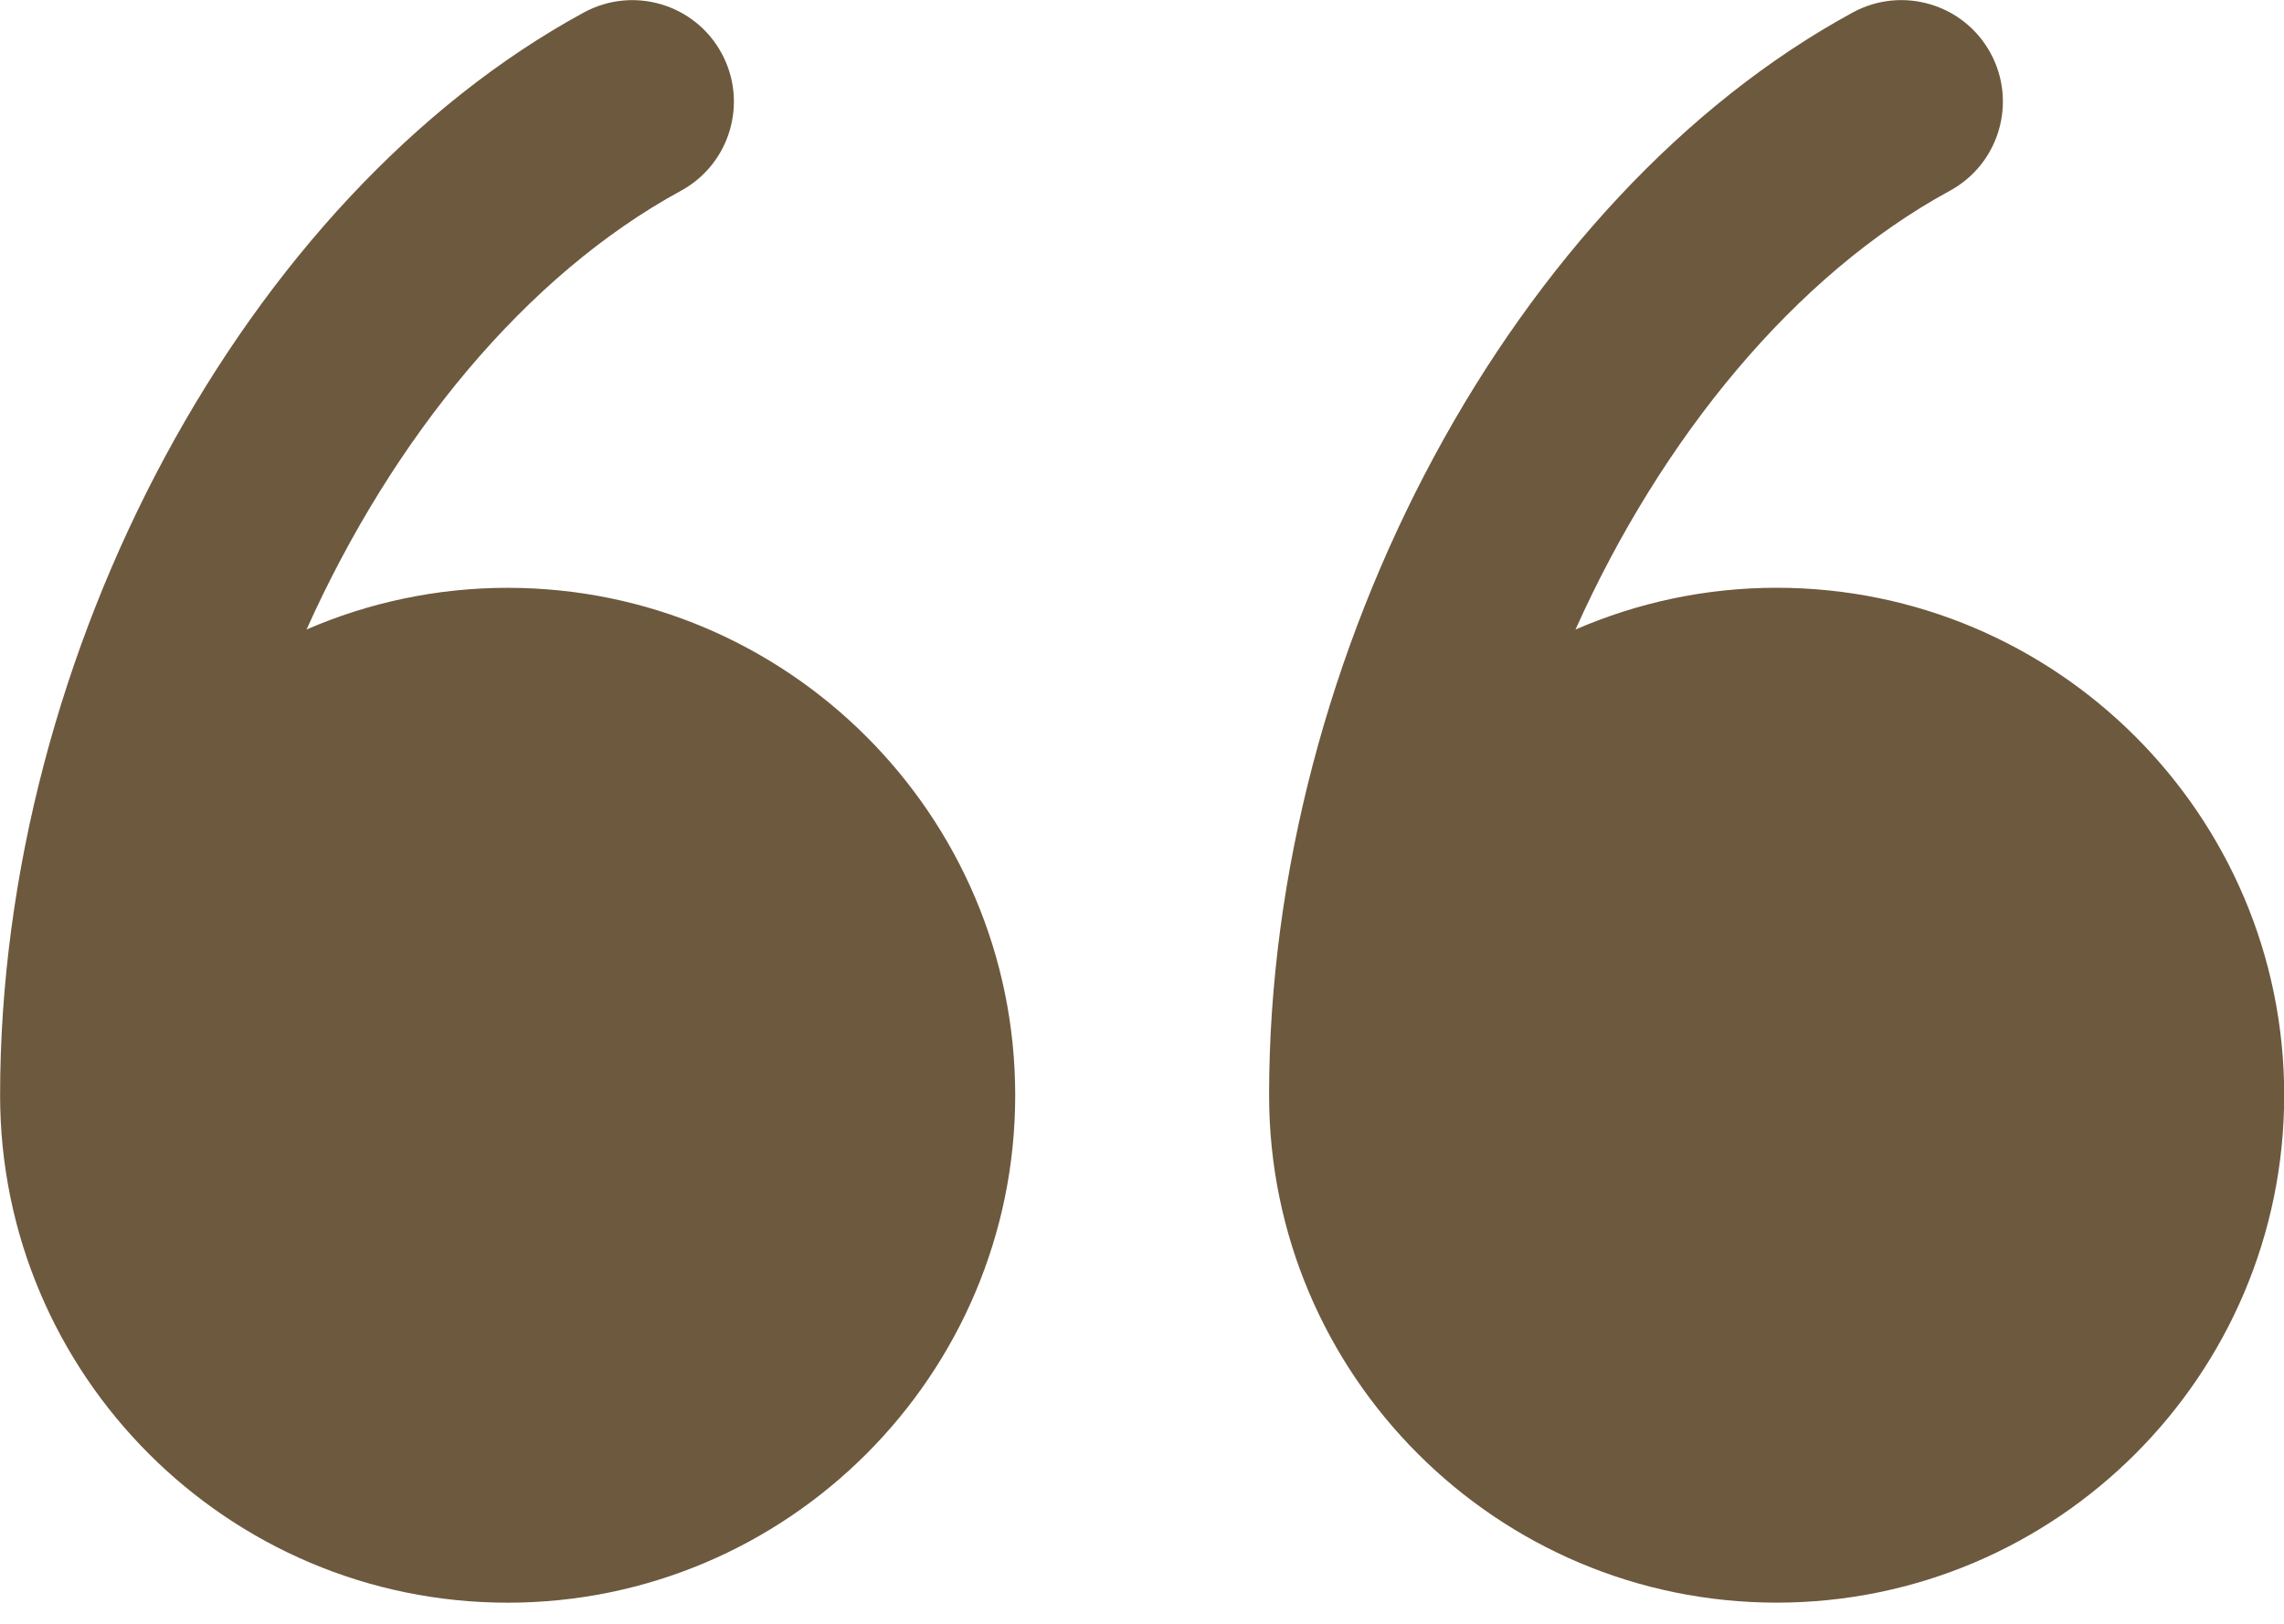
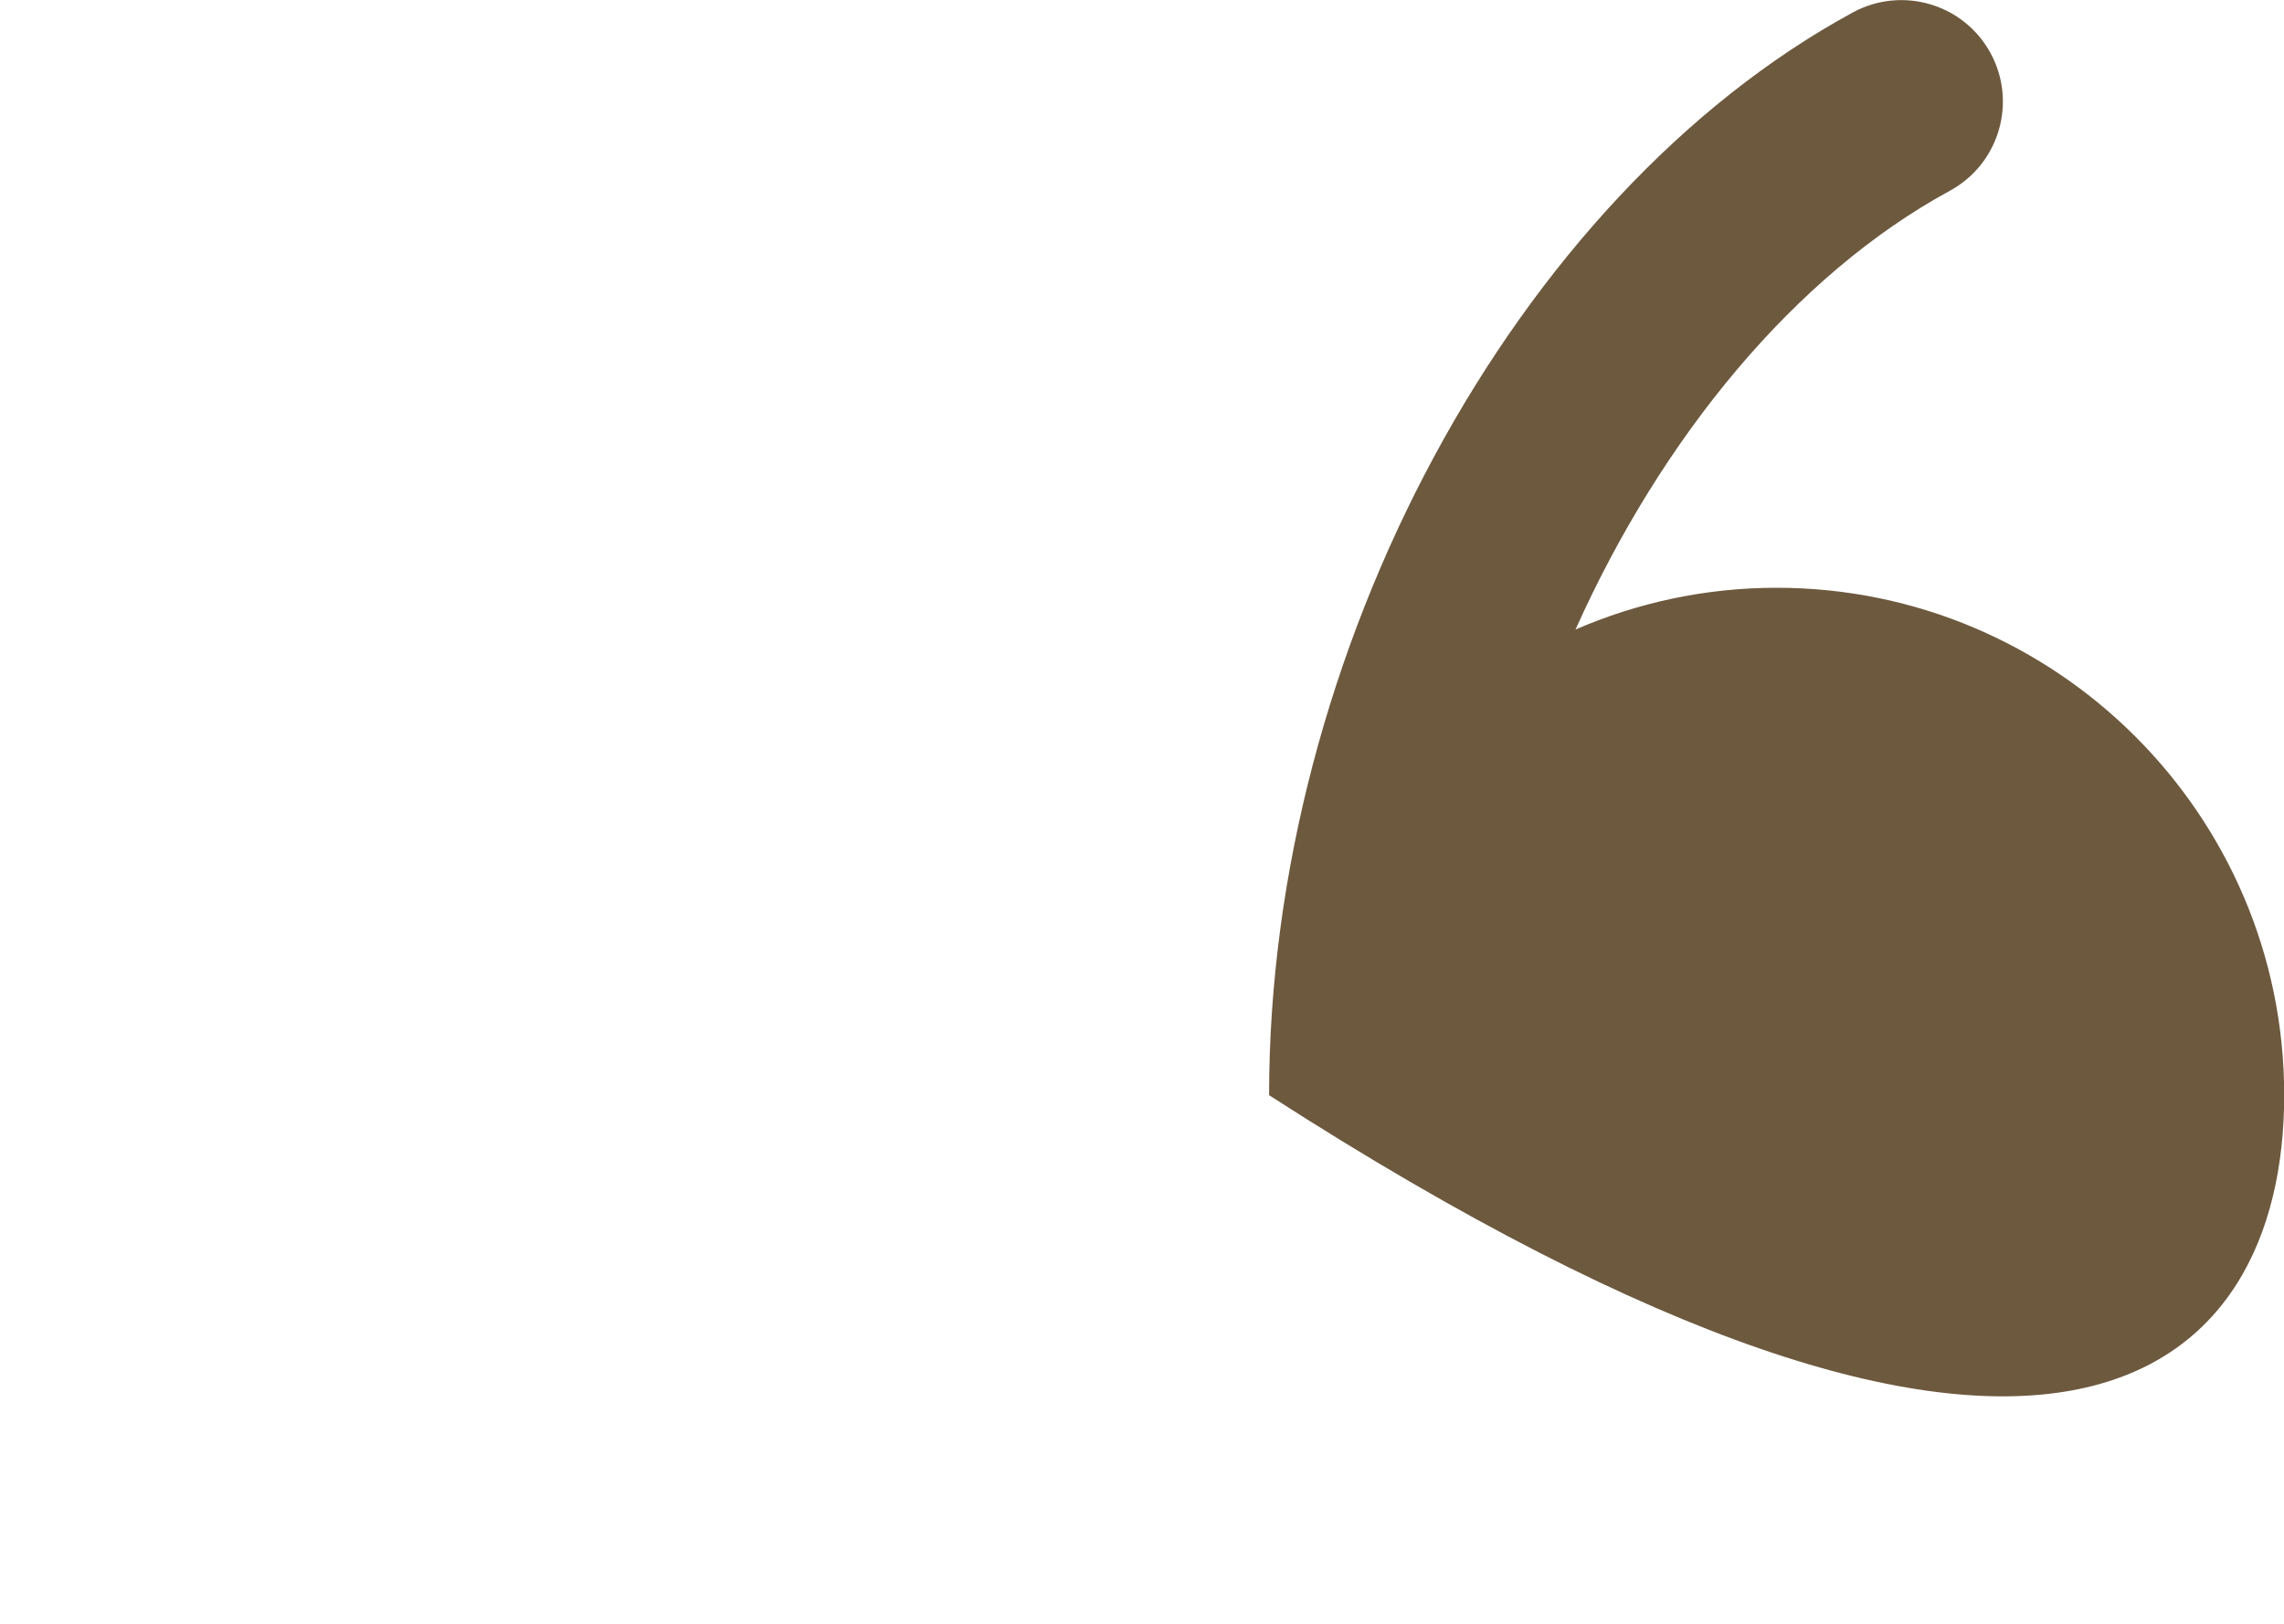
<svg xmlns="http://www.w3.org/2000/svg" width="45" height="32" viewBox="0 0 45 32" fill="none">
-   <path d="M10.002 11.584C8.594 11.584 7.255 11.879 6.04 12.405C7.737 8.623 10.361 5.422 13.415 3.76C14.385 3.232 14.744 2.018 14.216 1.047C13.688 0.077 12.474 -0.282 11.503 0.246C4.839 3.872 0.002 12.845 0.002 21.584C0.002 27.098 4.488 31.584 10.002 31.584C15.516 31.584 20.002 27.098 20.002 21.584C20.002 16.07 15.517 11.584 10.002 11.584Z" fill="#6D593E" />
-   <path d="M35.004 11.583C33.597 11.583 32.258 11.878 31.041 12.406C32.738 8.622 35.362 5.421 38.417 3.759C39.387 3.231 39.746 2.017 39.218 1.046C38.691 0.077 37.477 -0.282 36.505 0.245C29.841 3.871 25.004 12.845 25.004 21.583C25.004 27.097 29.49 31.583 35.004 31.583C40.518 31.583 45.004 27.097 45.004 21.583C45.004 16.069 40.518 11.583 35.004 11.583Z" fill="#6D593E" />
+   <path d="M35.004 11.583C33.597 11.583 32.258 11.878 31.041 12.406C32.738 8.622 35.362 5.421 38.417 3.759C39.387 3.231 39.746 2.017 39.218 1.046C38.691 0.077 37.477 -0.282 36.505 0.245C29.841 3.871 25.004 12.845 25.004 21.583C40.518 31.583 45.004 27.097 45.004 21.583C45.004 16.069 40.518 11.583 35.004 11.583Z" fill="#6D593E" />
</svg>